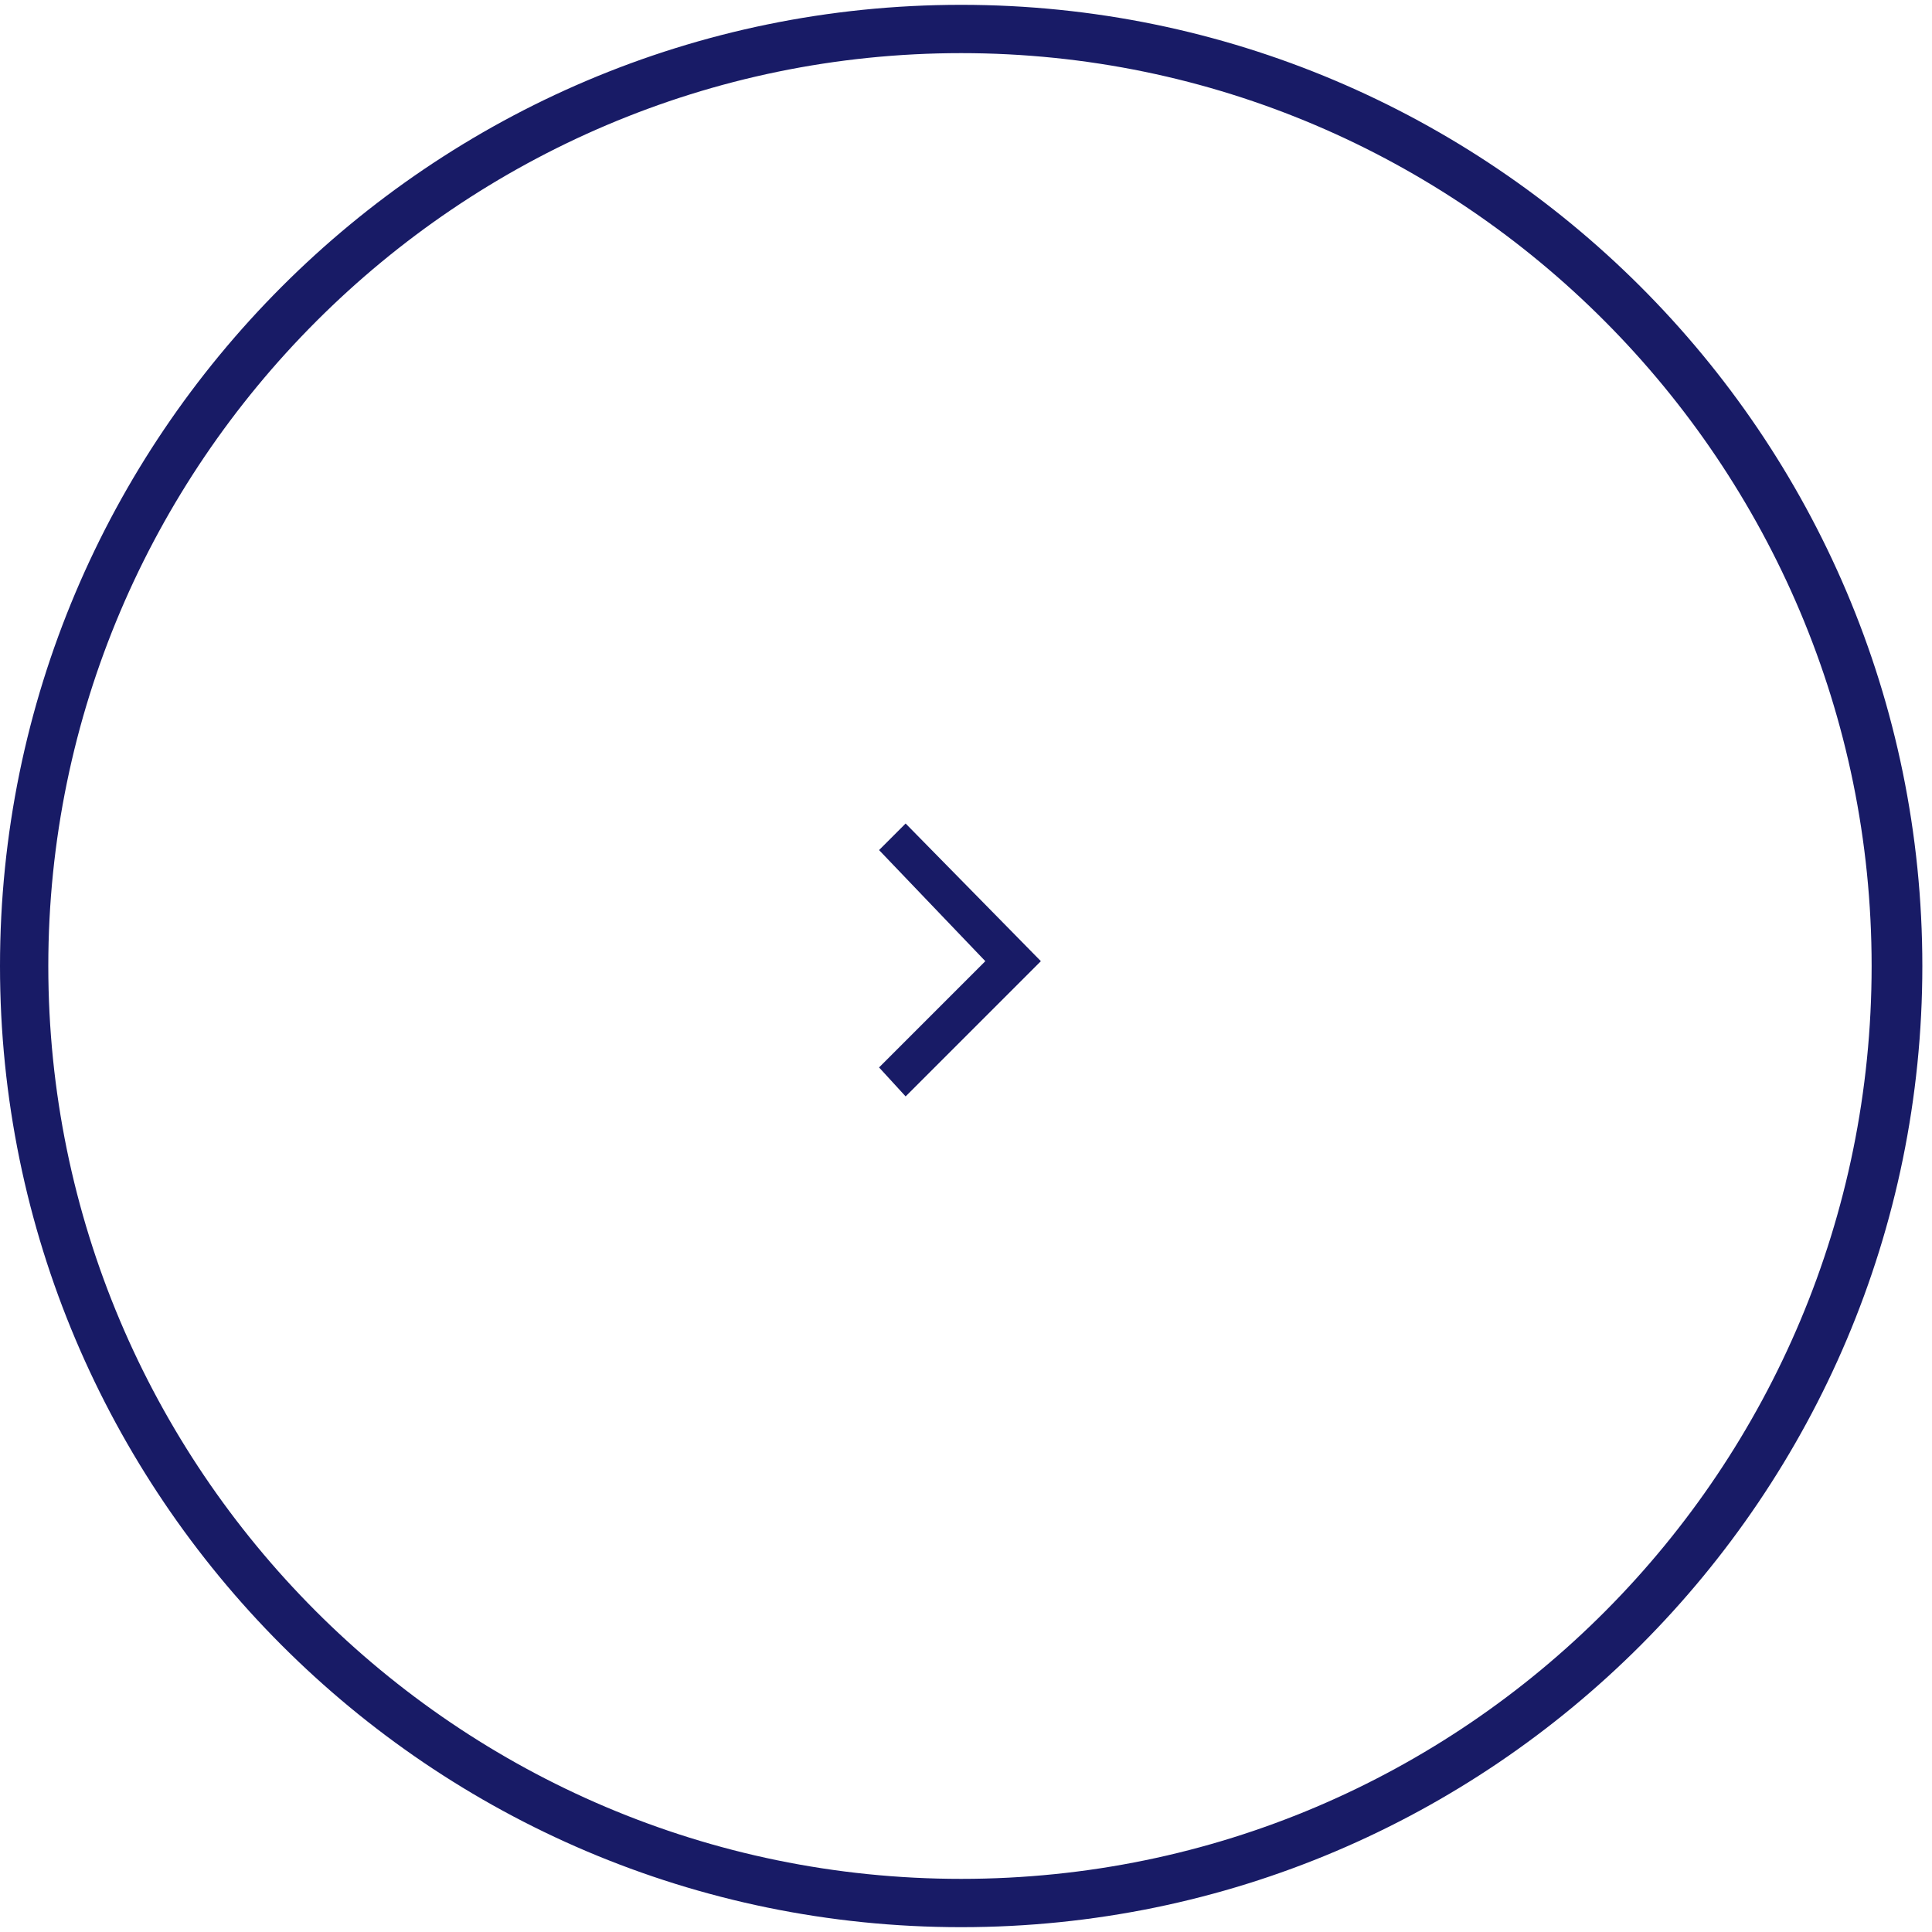
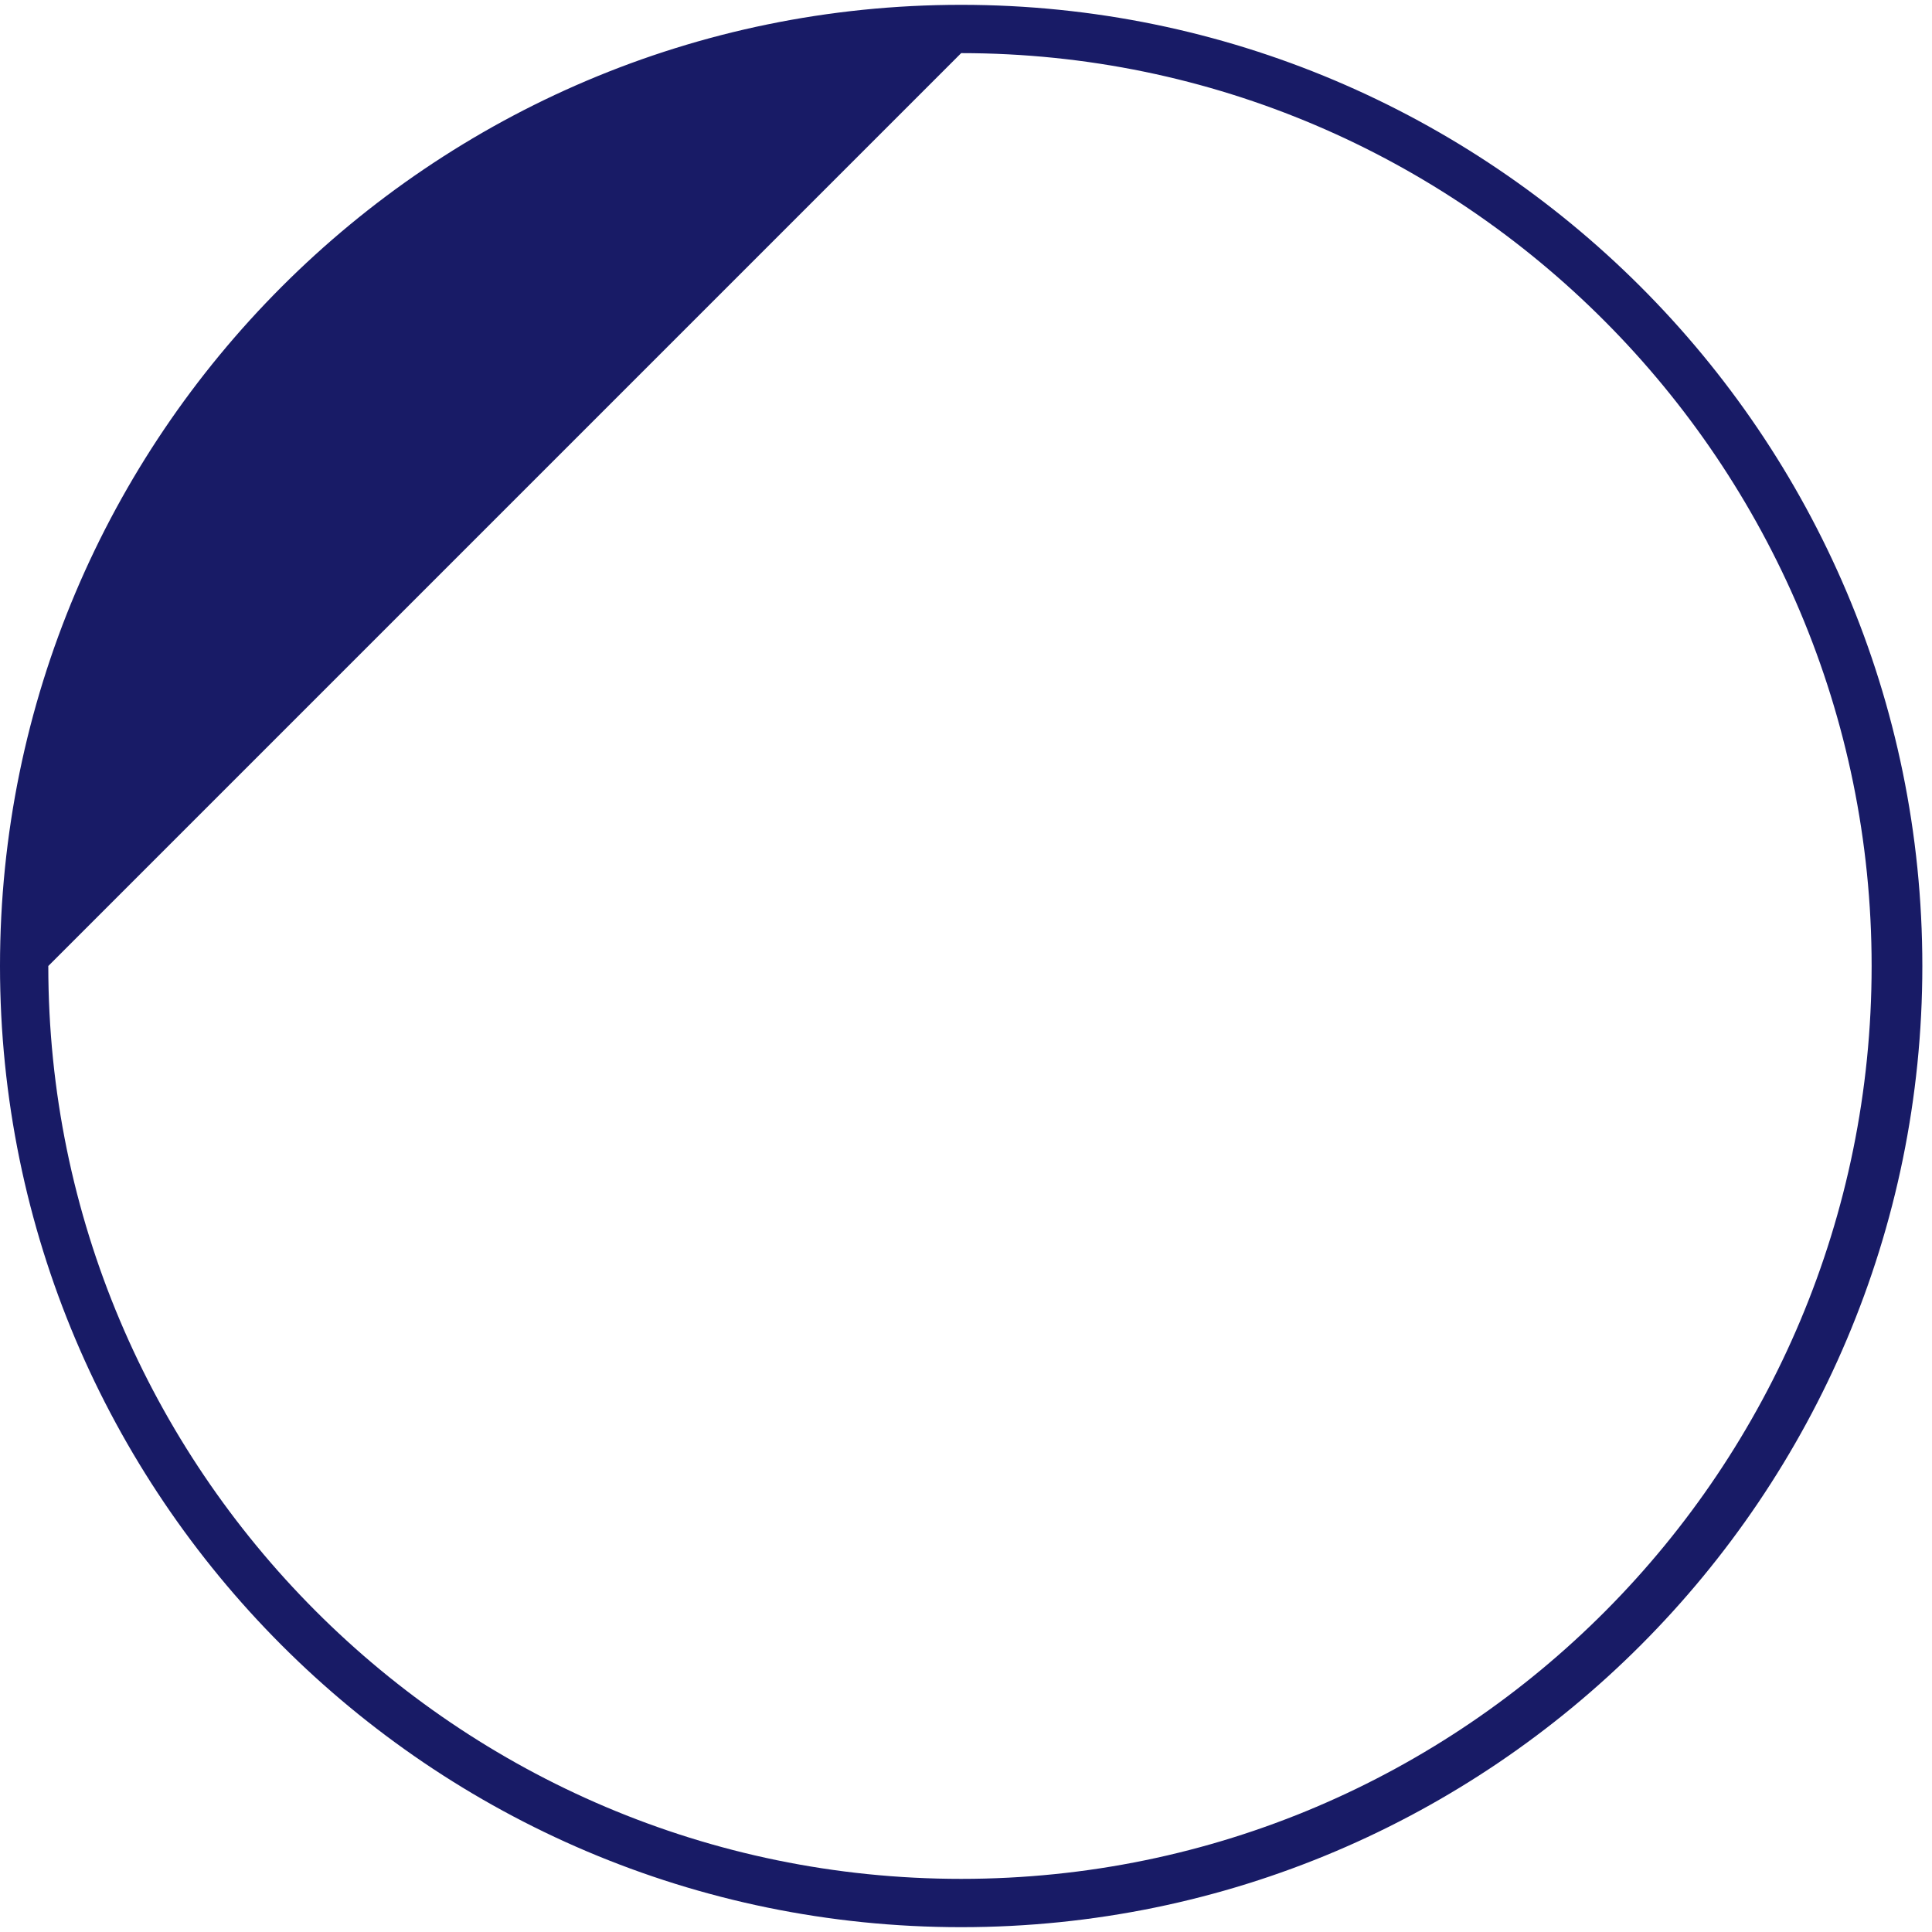
<svg xmlns="http://www.w3.org/2000/svg" version="1.1" id="Layer_1" x="0px" y="0px" viewBox="0 0 80 80" style="enable-background:new 0 0 80 80;" xml:space="preserve">
  <style type="text/css">
	.st0{fill:#181B66;}
</style>
  <g>
    <g>
-       <path class="st0" d="M0,40C0,18.1,17.8,0.2,39.8,0.2c21.9,0,39.8,17.8,39.8,39.8c0,21.9-17.8,39.8-39.8,39.8    C17.8,79.8,0,61.9,0,40z M2,40c0,20.8,16.9,37.8,37.8,37.8S77.5,60.8,77.5,40S60.6,2.2,39.8,2.2S2,19.2,2,40z" />
+       <path class="st0" d="M0,40C0,18.1,17.8,0.2,39.8,0.2c21.9,0,39.8,17.8,39.8,39.8c0,21.9-17.8,39.8-39.8,39.8    C17.8,79.8,0,61.9,0,40z M2,40c0,20.8,16.9,37.8,37.8,37.8S77.5,60.8,77.5,40S60.6,2.2,39.8,2.2z" />
    </g>
    <g>
-       <polygon class="st0" points="37.5,34.1 43.1,39.8 37.5,45.4 36.4,44.2 40.8,39.8 36.4,35.2   " />
-     </g>
+       </g>
  </g>
</svg>